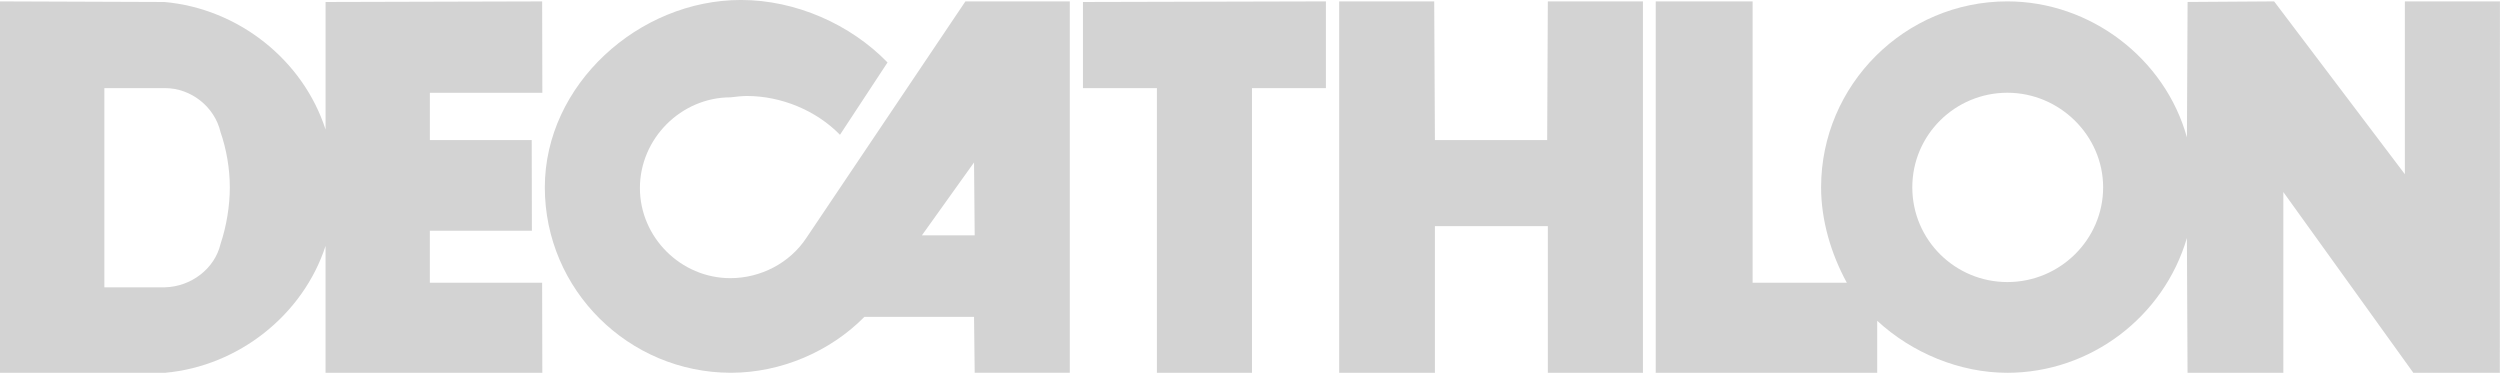
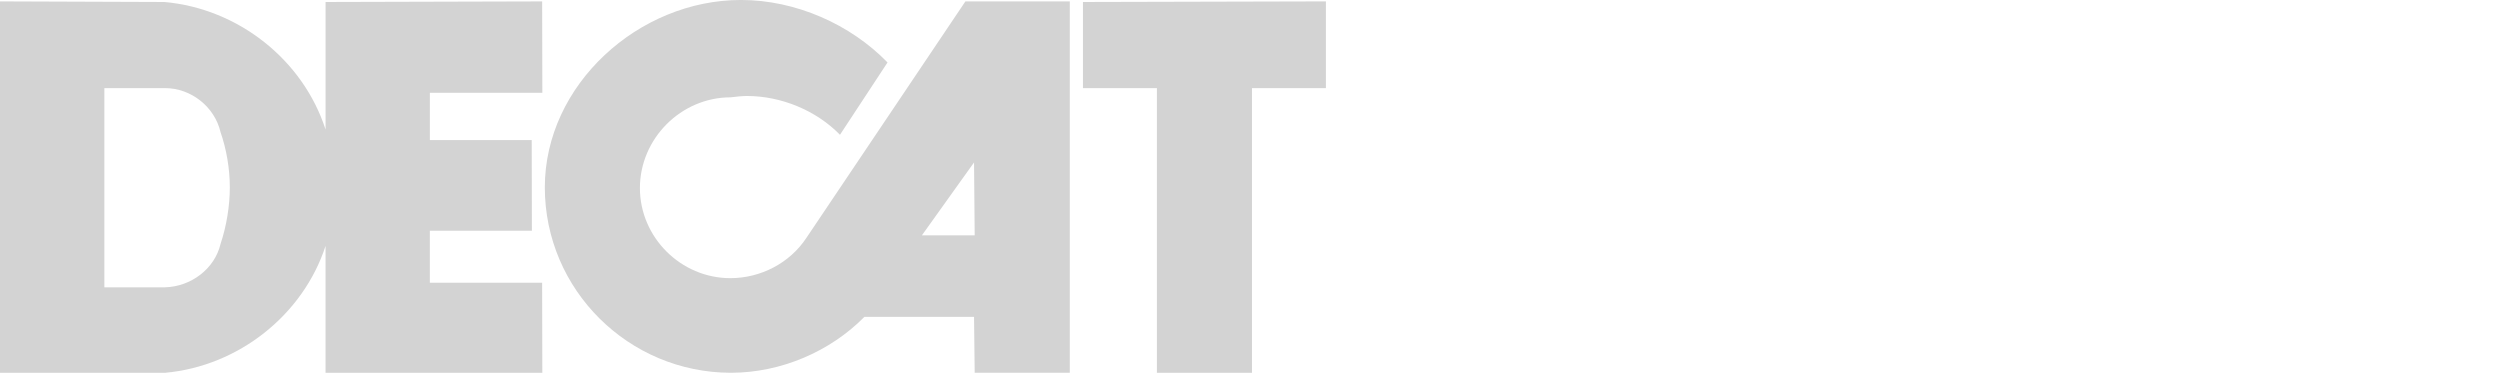
<svg xmlns="http://www.w3.org/2000/svg" width="114" height="17" viewBox="0 0 114 17" fill="none">
  <g id="decathlon">
    <path id="path4287" d="M44.023 0.063L36.768 10.852C36.014 11.994 34.69 12.684 33.304 12.684C31.048 12.684 29.18 10.822 29.18 8.575C29.18 6.328 31.048 4.438 33.319 4.438C33.545 4.409 33.847 4.377 34.058 4.377C35.624 4.377 37.22 5.036 38.303 6.146L40.471 2.848C38.785 1.11 36.286 -0.001 33.786 -0.001C29.119 -0.001 24.844 3.867 24.844 8.543C24.844 13.218 28.667 16.998 33.336 16.998C35.594 16.998 37.851 16.039 39.417 14.449H44.416L44.446 16.998H48.783V0.063H44.025H44.023ZM42.038 10.732L44.416 7.407L44.446 10.732H42.038Z" fill="#D3D3D3" />
    <path id="path4289" d="M57.091 16.999H52.755V4.018H49.383V0.091L60.461 0.063V4.018H57.09V16.999H57.091Z" fill="#D3D3D3" />
-     <path id="path4291" d="M74.917 0.063H70.581L70.551 6.387H65.432L65.4 0.063H61.067V16.999H65.432V10.313H70.582V16.999H74.918V0.063H74.917Z" fill="#D3D3D3" />
-     <path id="path4293" d="M109.662 0.063V7.944L103.7 0.063L99.754 0.09L99.724 6.267C98.73 2.67 95.328 0.063 91.534 0.063C86.867 0.063 83.042 3.867 83.042 8.544C83.042 10.045 83.493 11.571 84.215 12.892H79.919V0.063H75.501V16.999H85.601V14.629C87.197 16.099 89.365 16.999 91.532 16.999C95.326 16.999 98.669 14.45 99.723 10.852L99.752 16.999H104.12V8.757L110.048 16.999H113.992L113.997 0.063H109.66H109.662ZM91.536 12.862C89.157 12.862 87.201 10.944 87.201 8.544C87.201 6.144 89.157 4.229 91.536 4.229C93.915 4.229 95.903 6.176 95.903 8.544C95.903 10.912 93.947 12.862 91.536 12.862Z" fill="#D3D3D3" />
    <path id="path4295" d="M19.601 12.893V10.523H24.254L24.246 6.388H19.602V4.231H24.731L24.722 0.064L14.846 0.091V5.908C13.821 2.73 10.868 0.391 7.497 0.091L0 0.063V16.999H7.528C10.87 16.701 13.821 14.362 14.845 11.215V16.999H24.73L24.721 12.892H19.601V12.893ZM10.057 11.124C9.788 12.265 8.702 13.071 7.528 13.101H4.759V4.018H7.528C8.702 4.018 9.788 4.861 10.057 6.028C10.329 6.807 10.48 7.706 10.48 8.544C10.48 9.382 10.329 10.313 10.057 11.122" fill="#D3D3D3" />
  </g>
</svg>